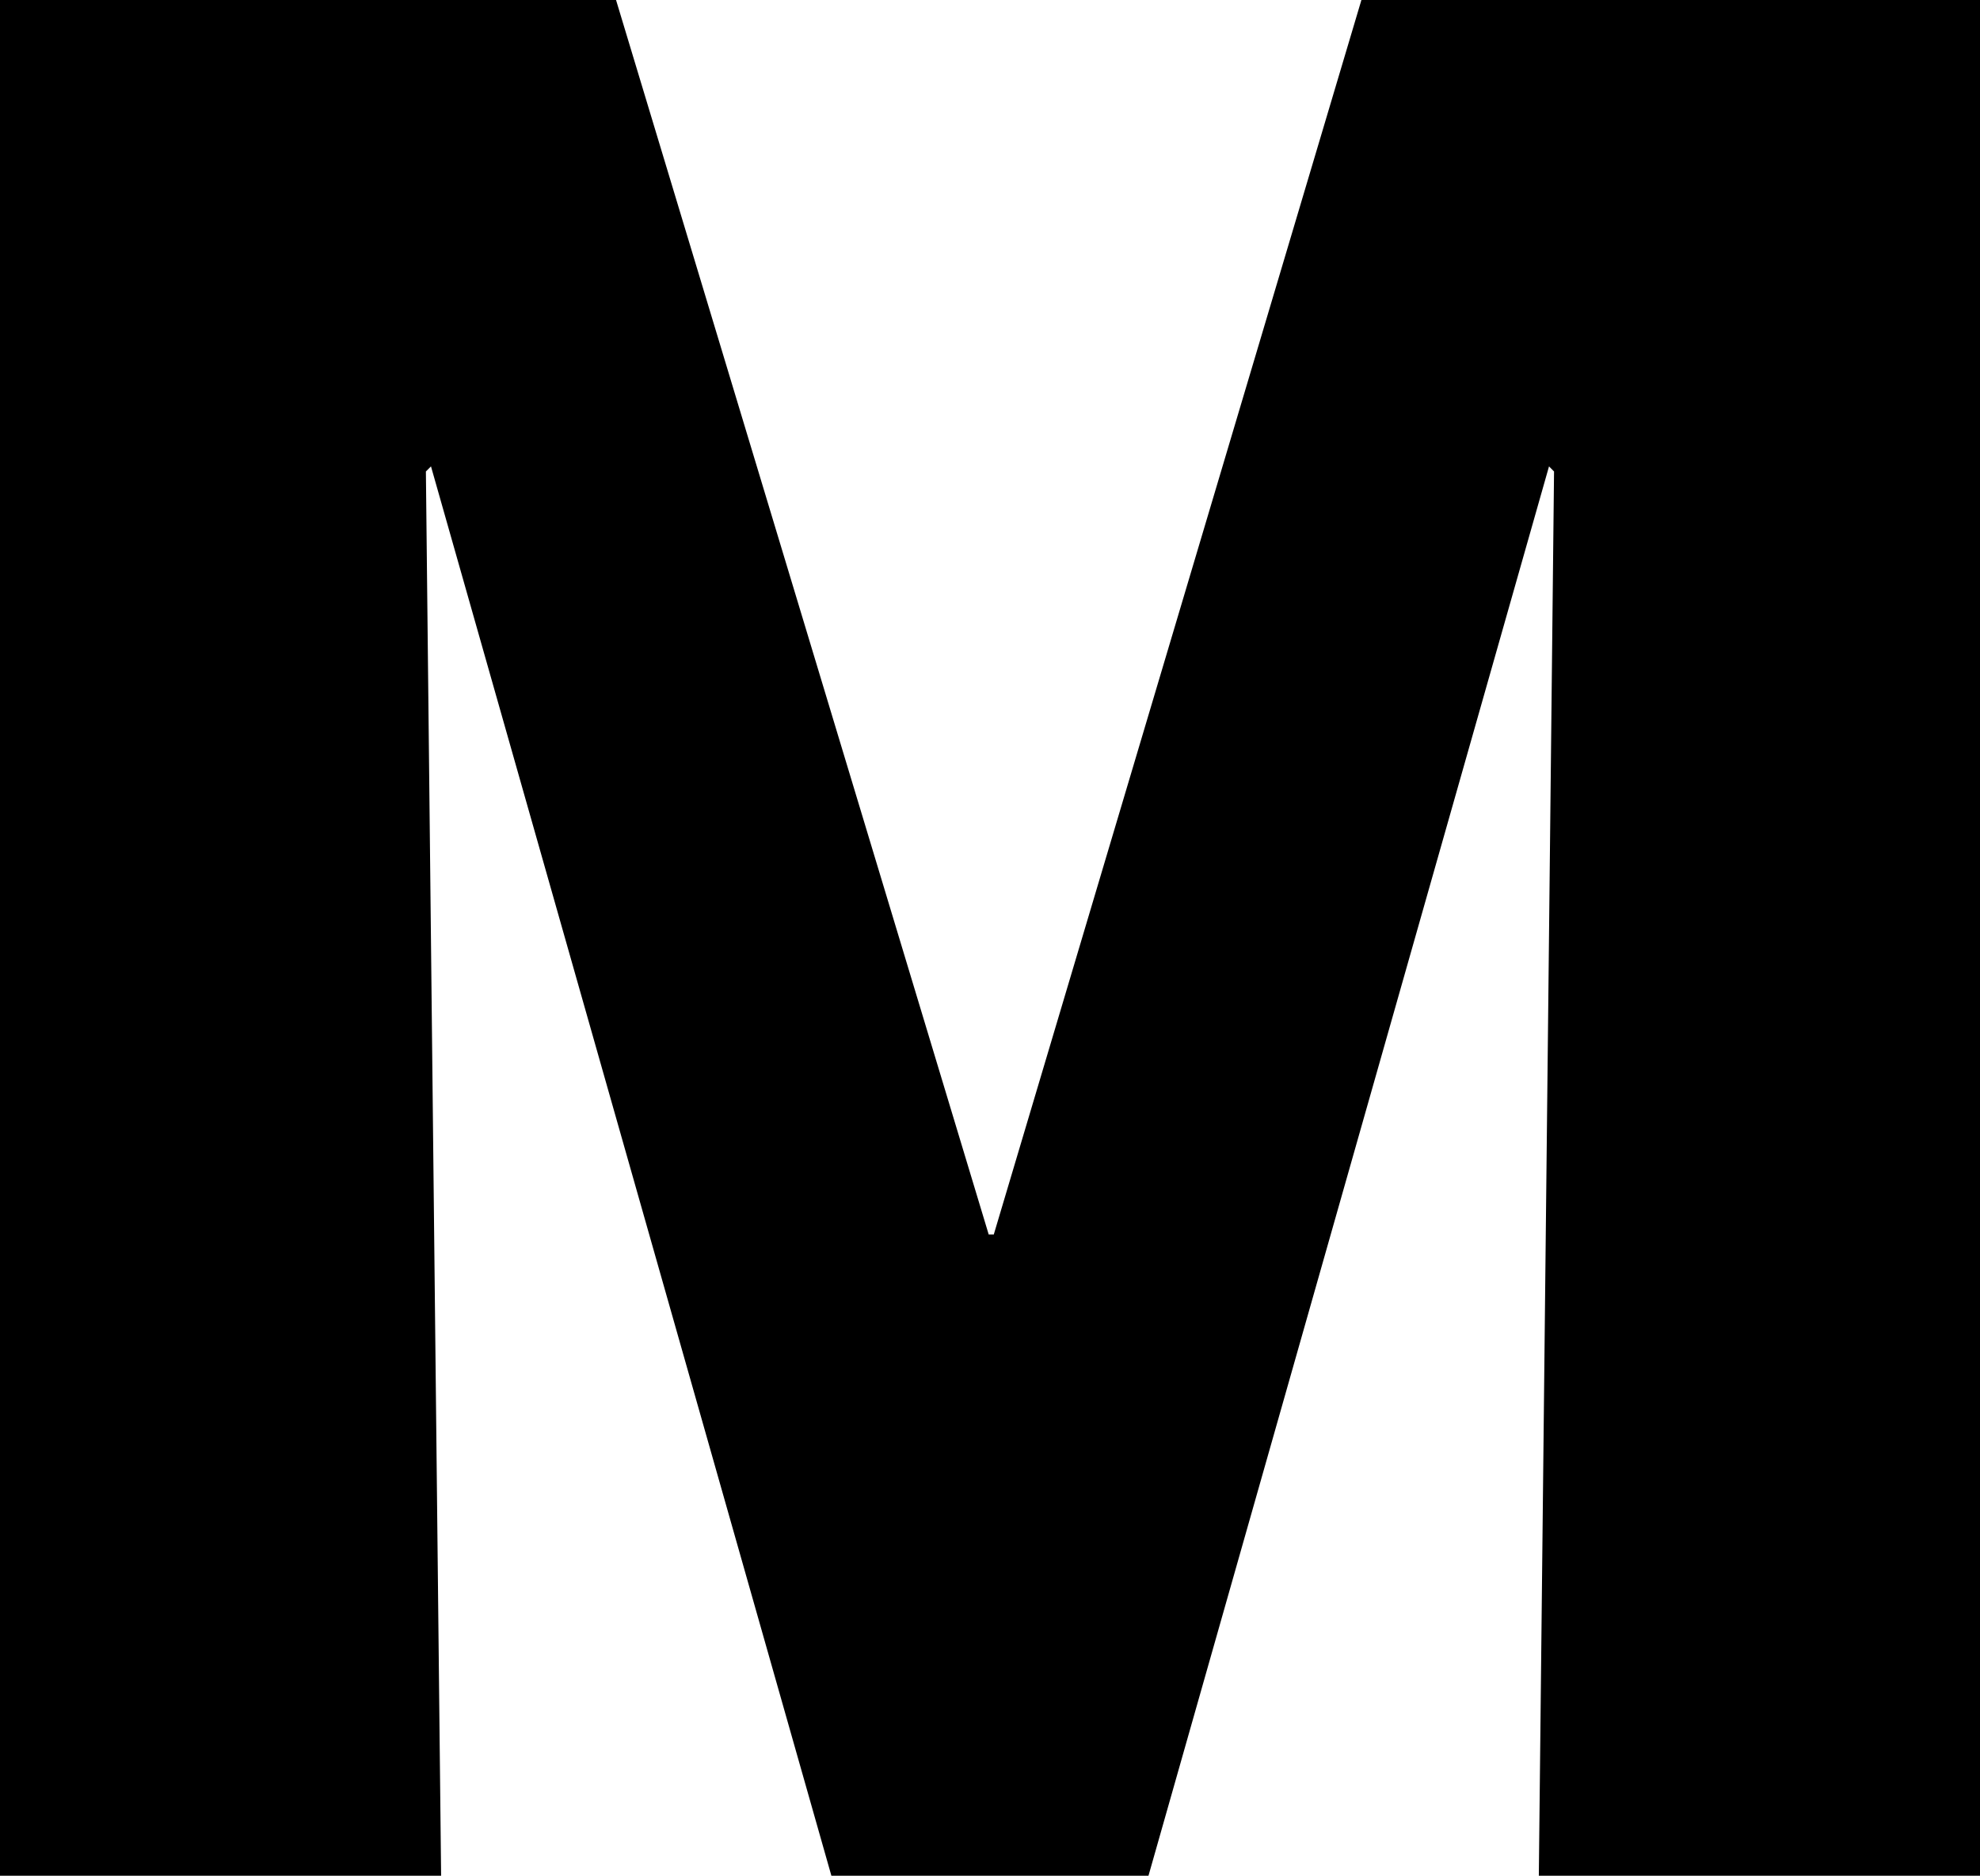
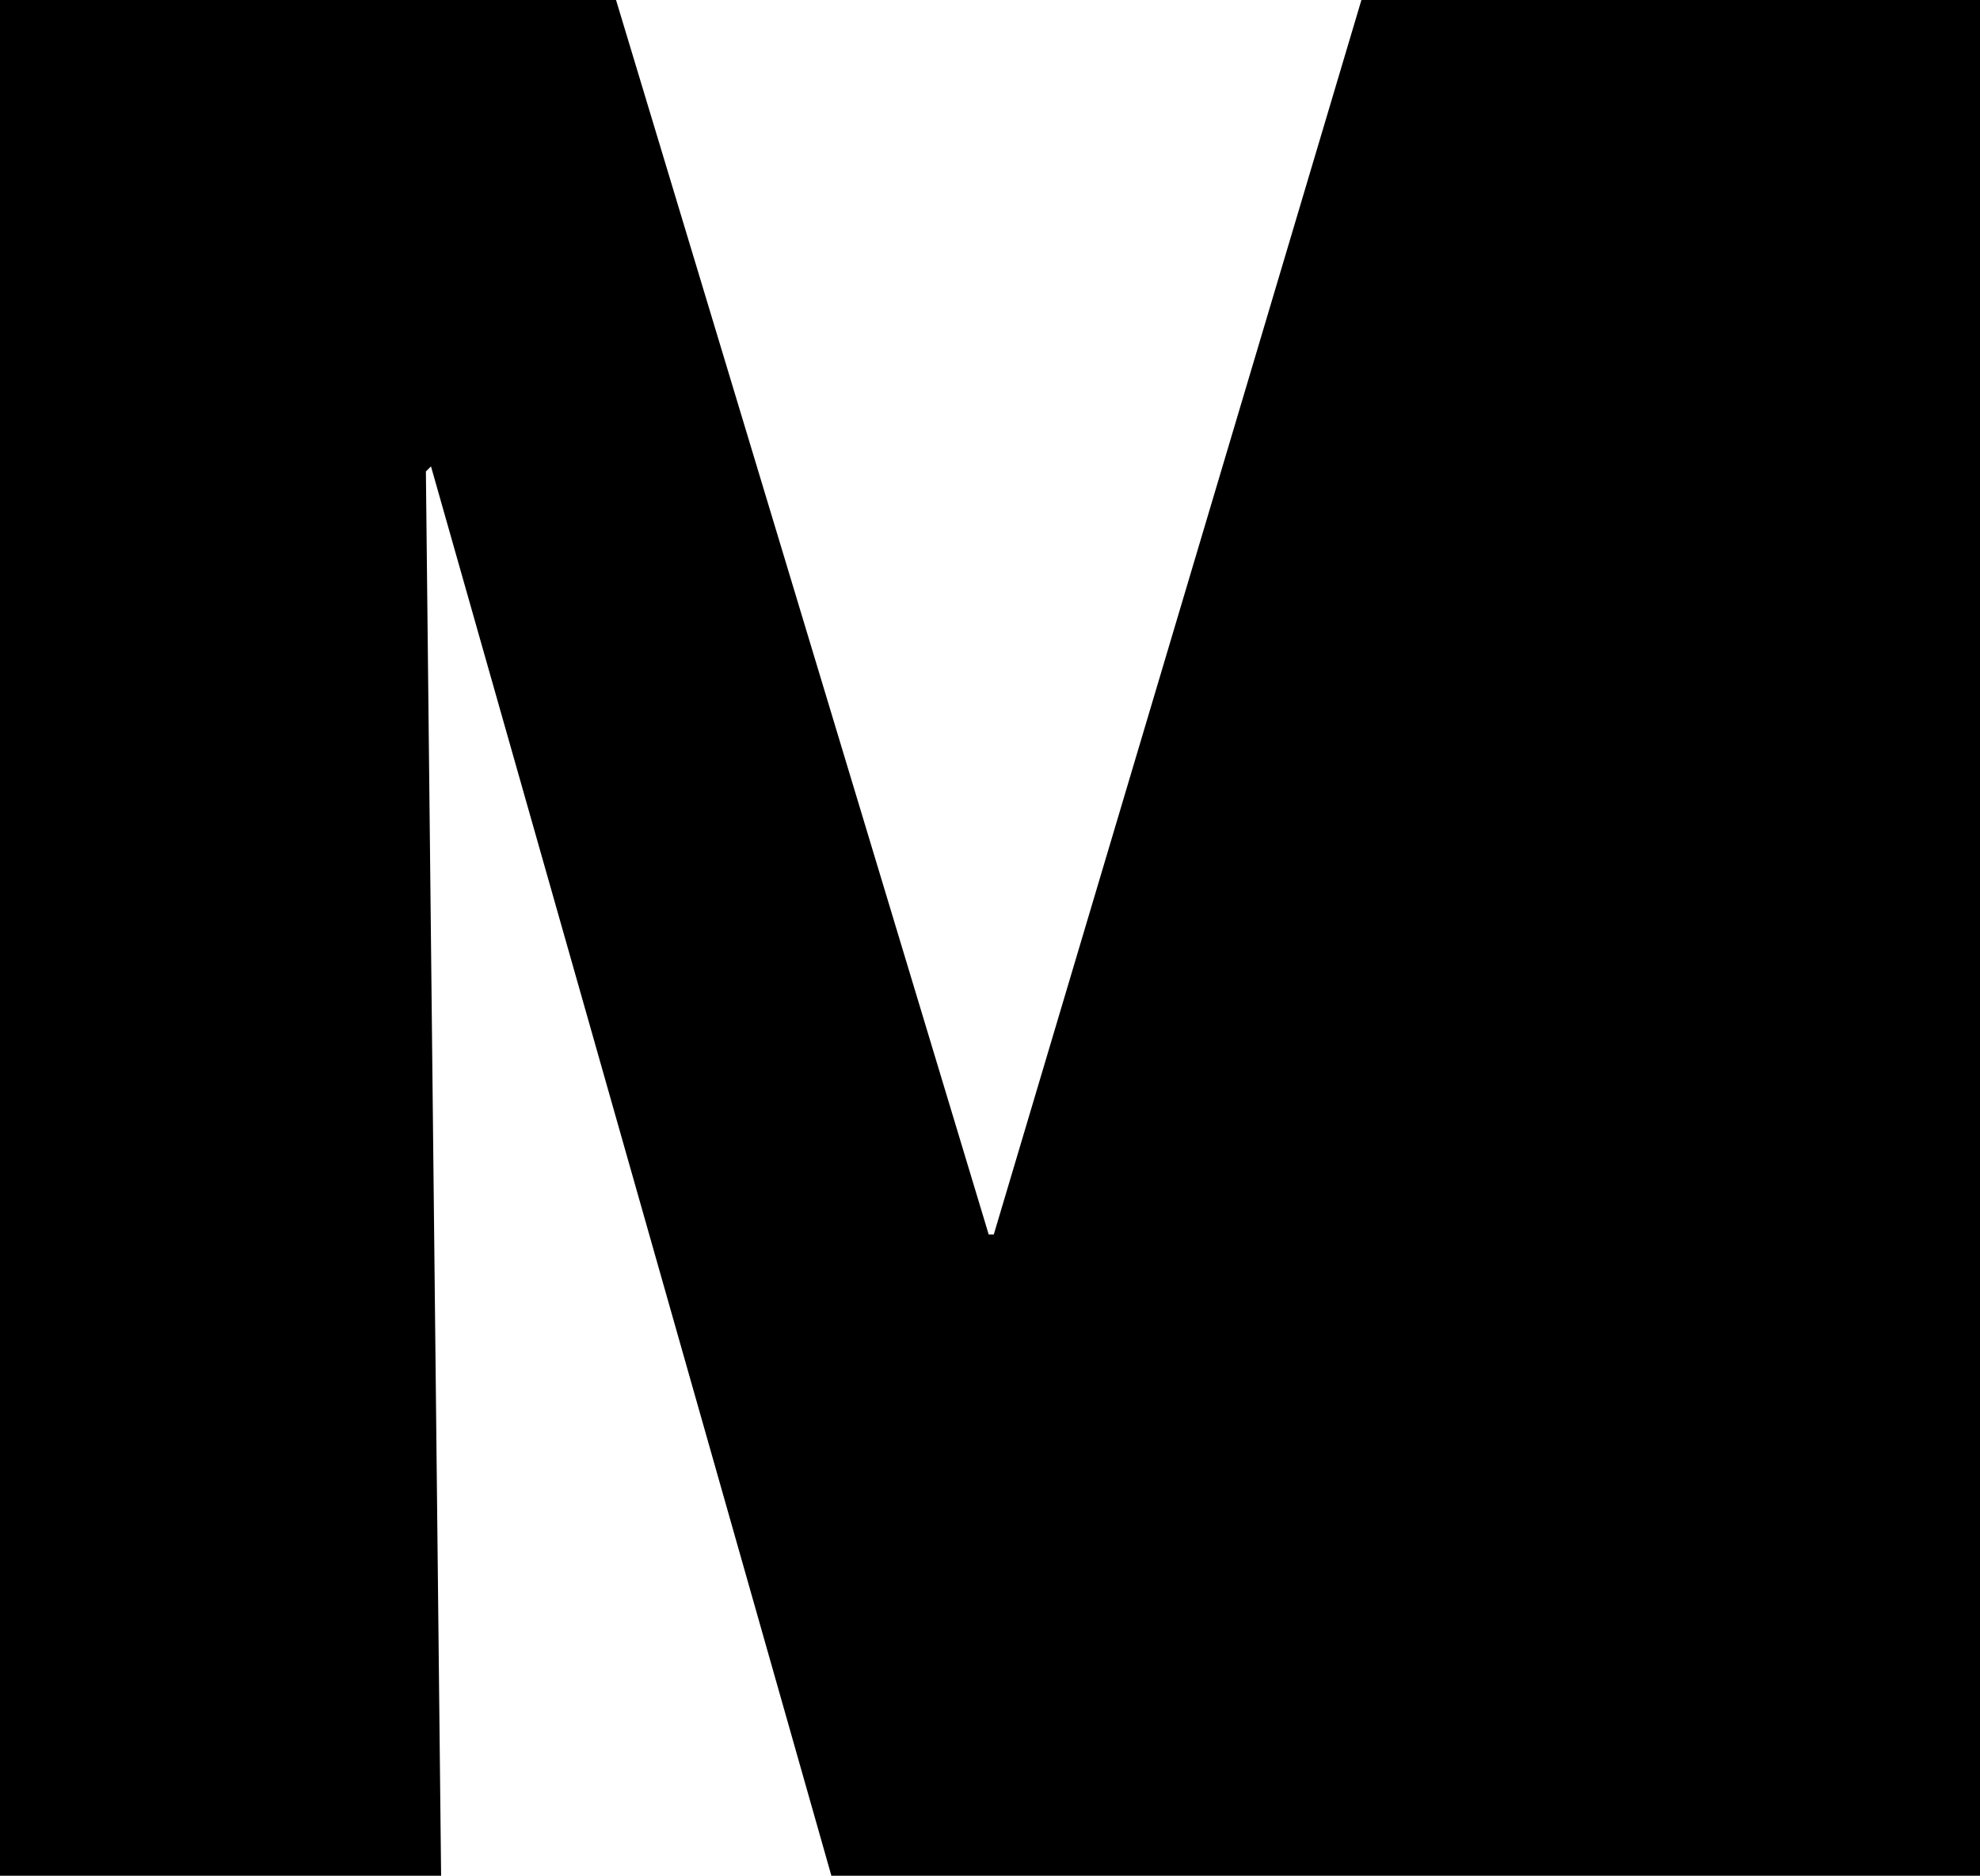
<svg xmlns="http://www.w3.org/2000/svg" viewBox="0 0 295.31 279.8">
  <g id="Layer_2" data-name="Layer 2">
    <g id="Layer_1-2" data-name="Layer 1">
-       <path d="M229.51,279.8l2.27-209.47-.75-.76L171.29,279.8H124L64.28,69.57l-.76.76L65.79,279.8H0V0H91.88l55.58,184.14h.76L203.05,0h92.26V279.8Z" />
+       <path d="M229.51,279.8L171.29,279.8H124L64.28,69.57l-.76.76L65.79,279.8H0V0H91.88l55.58,184.14h.76L203.05,0h92.26V279.8Z" />
    </g>
  </g>
</svg>